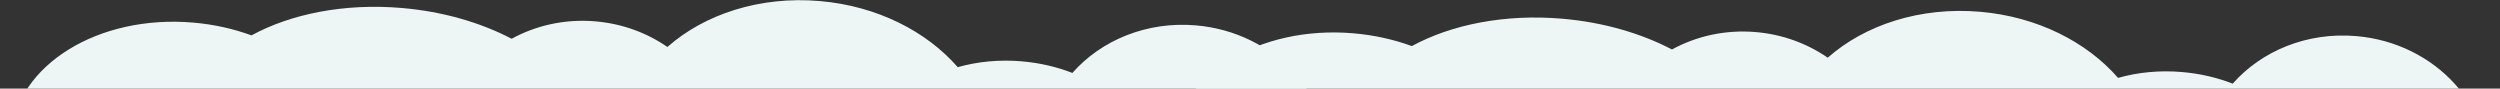
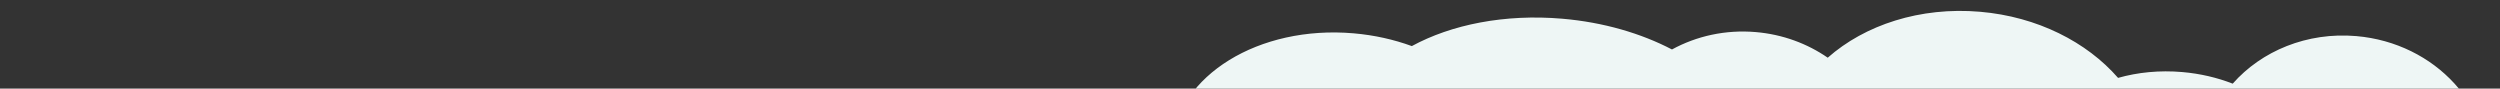
<svg xmlns="http://www.w3.org/2000/svg" width="3499" height="124" viewBox="0 0 3499 124" fill="none">
  <rect x="0" y="0" width="3499" height="124" fill="#333333" stroke="none" />
  <g clip-path="url(#clip0_209_2855)">
-     <path d="M239.885 387.289C107.4 375.891 6.849 287.034 15.299 188.821C23.748 90.608 137.998 20.231 270.483 31.629C299.446 34.12 326.883 40.314 351.989 49.498C407.208 19.439 482.004 4.261 562.719 11.206C620.187 16.15 672.783 31.634 716.098 54.236C750.372 35.487 790.947 26.24 833.554 29.906C871.184 33.143 905.532 46.034 934.102 65.76C985.895 19.967 1063.35 -5.76 1147.35 1.466C1227.55 8.366 1296.74 43.842 1340.45 94.004C1367.98 86.203 1398.5 83.112 1430.27 85.845C1455.47 88.013 1479.27 93.658 1500.9 102.08C1541.19 56.392 1604.84 29.579 1673.88 35.519C1784.68 45.051 1867.39 135.324 1858.63 237.15C1849.87 338.976 1752.95 413.794 1642.16 404.262C1602.35 400.838 1566.18 386.994 1536.56 365.937C1499.75 385.649 1453.38 395.47 1404 391.222C1370.63 388.351 1339.71 379.383 1313.02 365.936C1261.61 405.716 1189.27 427.406 1111.28 420.697C1049.62 415.392 994.469 393.195 952.403 360.418C912.755 394.389 858.747 413.125 801.012 408.158C759.32 404.571 721.656 389.135 691.417 365.681C644.405 381.057 589.133 387.601 530.768 382.58C486.097 378.737 444.37 368.528 407.657 353.556C362.245 379.529 303.144 392.732 239.885 387.289Z" fill="#EEF6F5" />
    <path d="M1863.88 402.289C1731.4 390.891 1630.85 302.034 1639.3 203.821C1647.75 105.608 1762 35.231 1894.48 46.629C1923.45 49.12 1950.88 55.314 1975.99 64.498C2031.21 34.439 2106 19.261 2186.72 26.206C2244.19 31.15 2296.78 46.634 2340.1 69.236C2374.37 50.487 2414.95 41.24 2457.55 44.906C2495.18 48.143 2529.53 61.034 2558.1 80.76C2609.9 34.967 2687.35 9.239 2771.35 16.466C2851.55 23.366 2920.74 58.842 2964.45 109.004C2991.98 101.203 3022.5 98.112 3054.27 100.845C3079.47 103.013 3103.27 108.658 3124.9 117.08C3165.19 71.392 3228.84 44.579 3297.88 50.519C3408.68 60.051 3491.39 150.324 3482.63 252.15C3473.87 353.976 3376.95 428.794 3266.16 419.262C3226.35 415.838 3190.18 401.994 3160.56 380.937C3123.75 400.649 3077.38 410.47 3028 406.222C2994.63 403.351 2963.71 394.383 2937.02 380.936C2885.61 420.716 2813.27 442.406 2735.28 435.697C2673.62 430.392 2618.47 408.195 2576.4 375.418C2536.76 409.389 2482.75 428.125 2425.01 423.158C2383.32 419.571 2345.66 404.135 2315.42 380.681C2268.41 396.057 2213.13 402.601 2154.77 397.58C2110.1 393.737 2068.37 383.528 2031.66 368.556C1986.25 394.529 1927.14 407.732 1863.88 402.289Z" fill="#EEF6F5" />
  </g>
  <defs>
    <clipPath id="clip0_209_2855">
      <rect width="3499" height="124" fill="white" />
    </clipPath>
  </defs>
</svg>